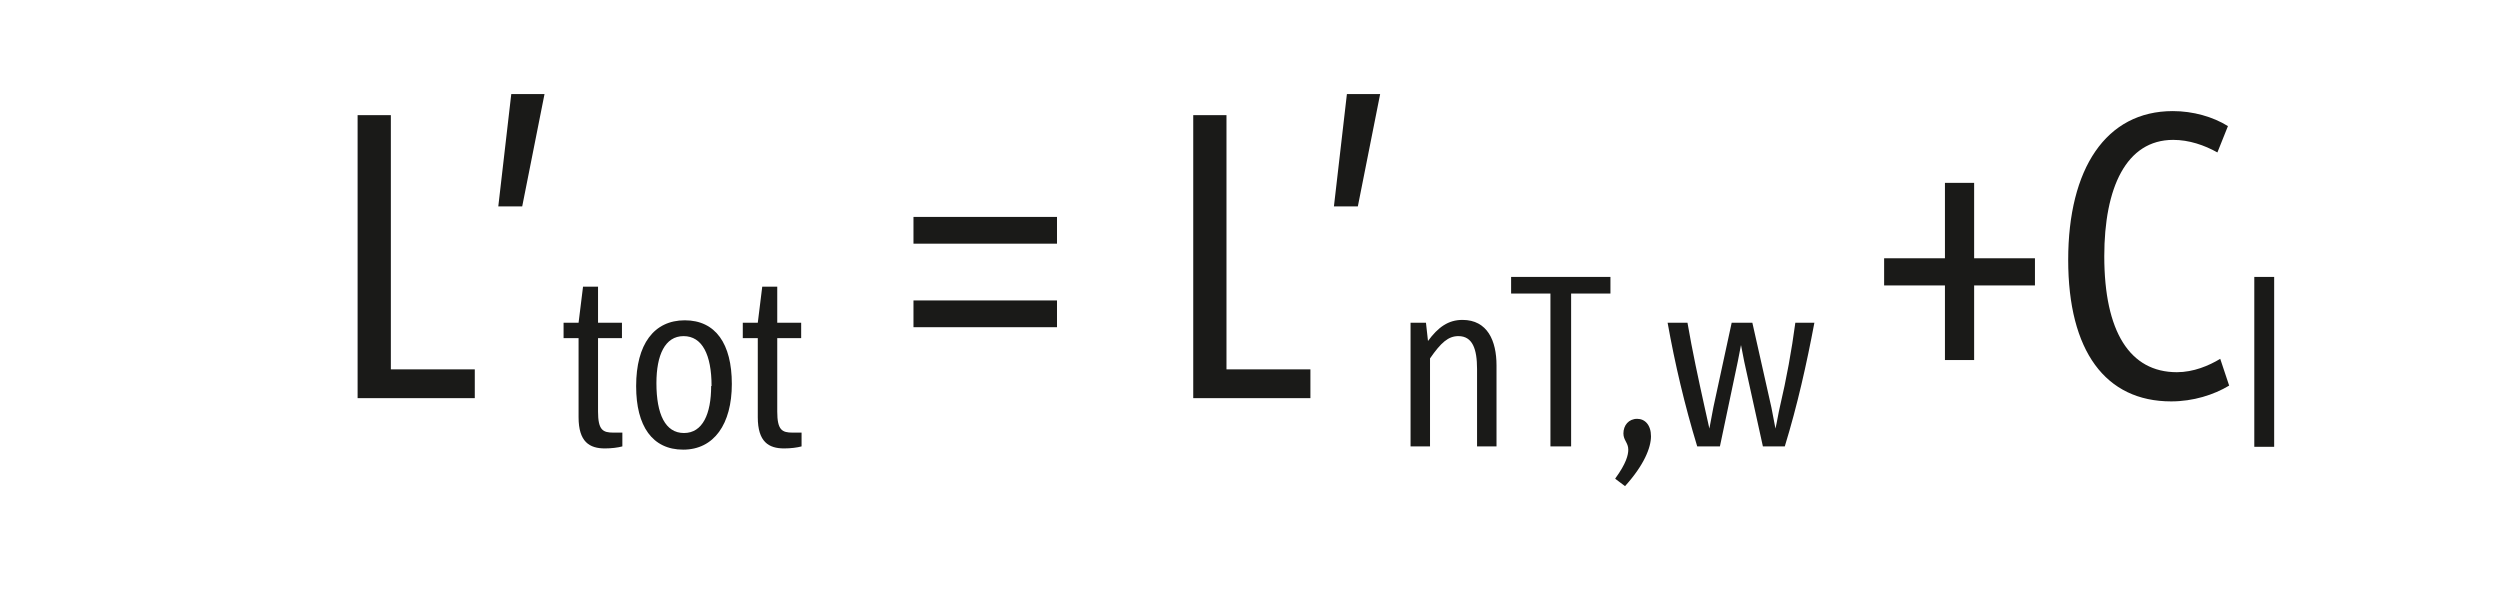
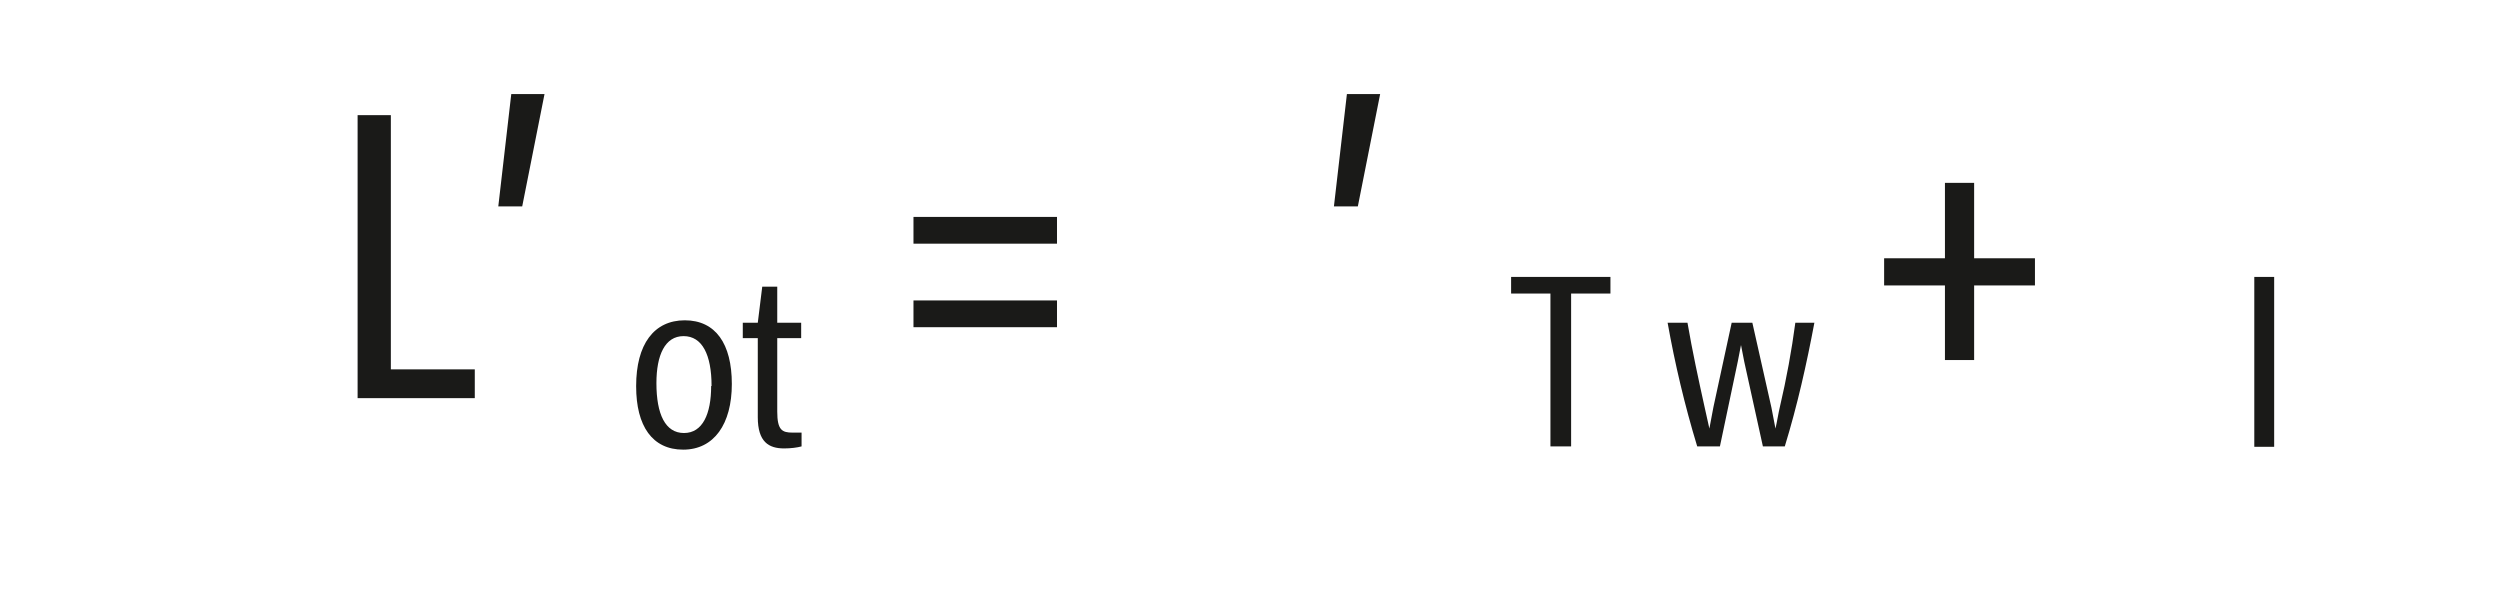
<svg xmlns="http://www.w3.org/2000/svg" id="LAYER_DE" viewBox="0 0 61.66 14.81">
  <g>
    <path d="M8.82,9.81V2.84h.82v6.27h2.07v.71h-2.89Z" style="fill:#1a1a18;" />
    <path d="M12.29,5.09l.32-2.77h.82l-.55,2.77h-.59Z" style="fill:#1a1a18;" />
-     <path d="M15.35,11.01c-.11,.03-.27,.05-.43,.05-.38,0-.65-.16-.65-.77v-1.95h-.37v-.38h.37l.11-.89h.37v.89h.59v.38h-.59v1.81c0,.46,.12,.52,.38,.52h.22v.35Z" style="fill:#1a1a18;" />
    <path d="M15.69,9.52c0-1.03,.44-1.62,1.2-1.62s1.16,.58,1.16,1.57-.44,1.62-1.2,1.62-1.16-.58-1.16-1.56Zm1.86,0c0-.77-.23-1.23-.69-1.23s-.67,.47-.67,1.16c0,.77,.22,1.23,.68,1.23s.67-.47,.67-1.16Z" style="fill:#1a1a18;" />
    <path d="M19.77,11.01c-.11,.03-.27,.05-.43,.05-.38,0-.65-.16-.65-.77v-1.95h-.37v-.38h.37l.11-.89h.37v.89h.59v.38h-.59v1.81c0,.46,.12,.52,.38,.52h.22v.35Z" style="fill:#1a1a18;" />
    <path d="M22.53,6.01v-.66h3.54v.66h-3.54Zm0,2.06v-.66h3.54v.66h-3.54Z" style="fill:#1a1a18;" />
-     <path d="M29.43,9.81V2.84h.82v6.27h2.07v.71h-2.89Z" style="fill:#1a1a18;" />
    <path d="M32.9,5.09l.32-2.77h.82l-.55,2.77h-.59Z" style="fill:#1a1a18;" />
-     <path d="M36.43,11.01v-1.91c0-.49-.11-.81-.46-.81-.25,0-.43,.16-.7,.55v2.17h-.48v-3.05h.38l.05,.45c.25-.34,.5-.52,.85-.52,.62,0,.84,.52,.84,1.12v2h-.48Z" style="fill:#1a1a18;" />
    <path d="M38.24,11.01v-3.77h-.97v-.41h2.45v.41h-.97v3.77h-.5Z" style="fill:#1a1a18;" />
-     <path d="M39.84,11.8c.27-.37,.32-.58,.32-.71,0-.17-.12-.23-.12-.4,0-.2,.13-.36,.34-.36,.19,0,.34,.15,.34,.43s-.17,.71-.64,1.23l-.24-.18Z" style="fill:#1a1a18;" />
    <path d="M43.48,11.01l-.46-2.09-.08-.41h0l-.08,.41-.44,2.09h-.56c-.31-1.02-.55-2.04-.73-3.05h.49c.12,.7,.27,1.39,.42,2.07,.04,.17,.08,.37,.12,.54h0l.1-.53,.45-2.08h.51l.47,2.09,.1,.52h0c.04-.17,.07-.37,.11-.54,.16-.68,.29-1.39,.38-2.07h.47c-.19,1.01-.42,2.04-.73,3.05h-.56Z" style="fill:#1a1a18;" />
    <path d="M47.97,8.88v-1.84h-1.5v-.67h1.5v-1.86h.72v1.86h1.5v.67h-1.5v1.84h-.72Z" style="fill:#1a1a18;" />
-     <path d="M54.98,9.51c-.38,.23-.89,.39-1.43,.39-1.62,0-2.54-1.24-2.54-3.49s.93-3.67,2.58-3.67c.5,0,.99,.14,1.36,.37l-.26,.65c-.32-.18-.7-.31-1.09-.31-1.16,0-1.7,1.18-1.7,2.87,0,1.86,.63,2.86,1.79,2.86,.41,0,.79-.16,1.07-.33l.22,.66Z" style="fill:#1a1a18;" />
    <path d="M55.6,11.01V6.83h.49v4.19h-.49Z" style="fill:#1a1a18;" />
  </g>
  <rect width="61.66" height="14.81" style="fill:none;" />
</svg>